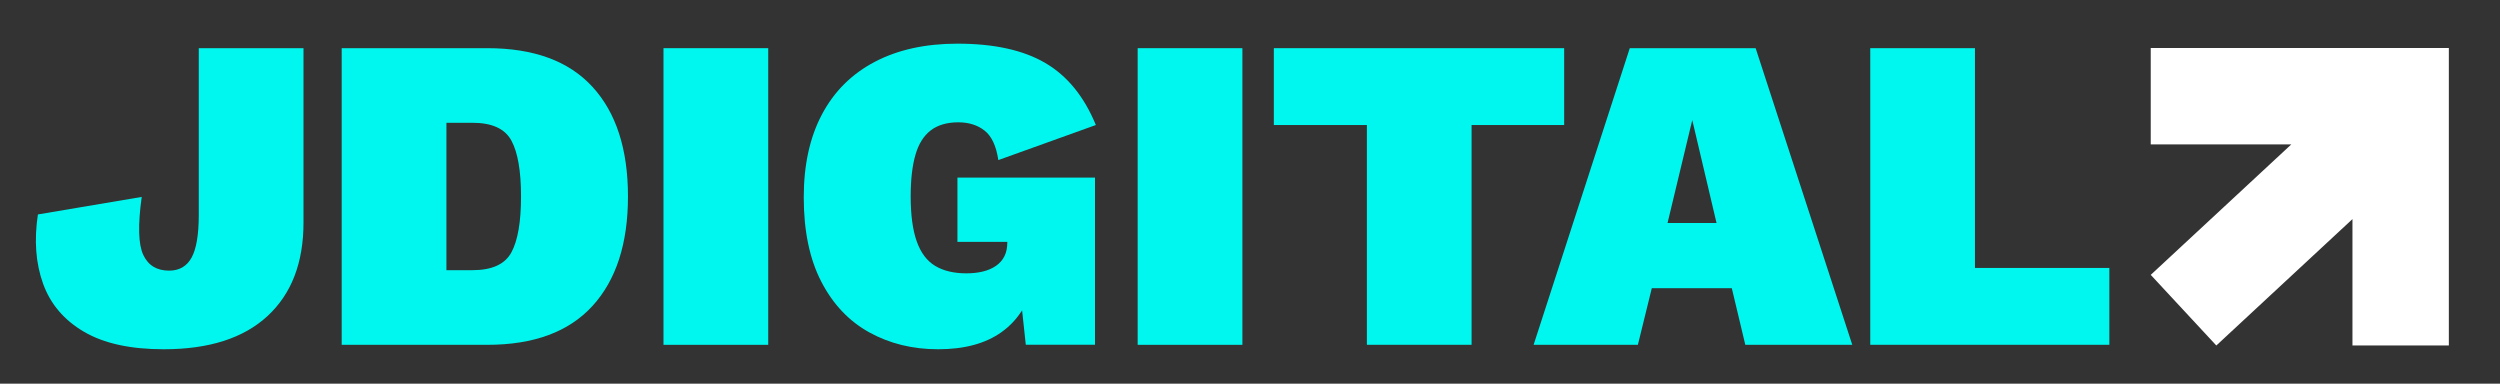
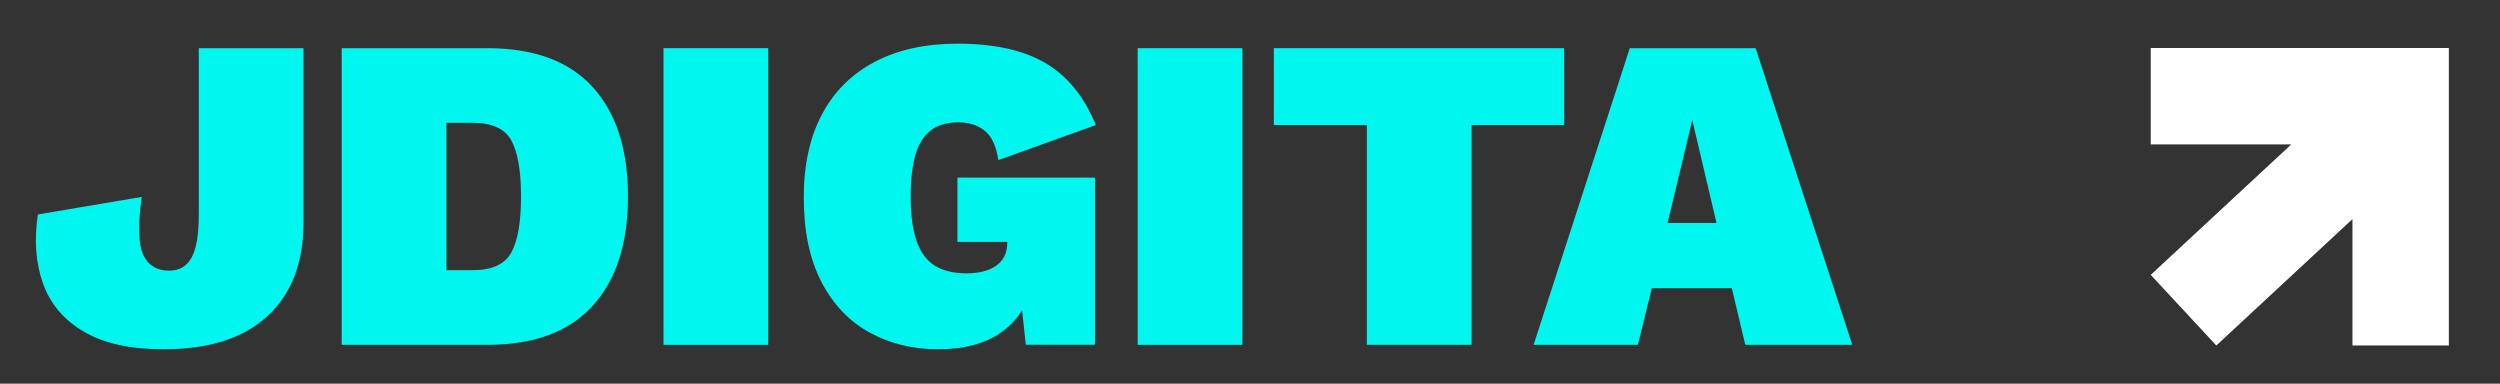
<svg xmlns="http://www.w3.org/2000/svg" version="1.1" x="0px" y="0px" viewBox="0 0 7037 1080" style="enable-background:new 0 0 7037 1080;" xml:space="preserve">
  <rect x="0" y="0" width="7037" height="1080" fill="#333333" stroke="none" />
  <style type="text/css">
	.st0{display:none;}
	.st1{display:inline;}
	.st2{fill:#20225A;}
	.st3{display:inline;fill:#00F7EF;}
	.st4{display:inline;fill:#20225A;}
	.st5{fill:#00F7EF;}
	.st6{fill:#FFFFFF;}
	.st7{display:inline;fill:#FFFFFF;}
</style>
  <g id="Original" class="st0">
    <g class="st1">
      <path class="st2" d="M559.5,604.9c0,55.7-6.8,95.7-20.2,120.2c-13.5,24.5-34.6,36.7-63.3,36.7c-34.6,0-58.8-14.7-72.7-44.3    c-13.9-29.5-15.4-83.9-4.4-163.2l-292.2,49.3c-11,72.5-6.1,137.5,14.5,194.8c20.7,57.4,59,102.5,115.1,135.4    c56.1,32.9,130.9,49.3,224.6,49.3c127.3,0,224.8-31.2,292.2-93.6c67.5-62.4,101.2-150.1,101.2-263.1V135.6H559.5V604.9z" />
      <path class="st2" d="M1371.7,135.6H961.8v835h409.9c130.7,0,229.4-36.5,296-109.4c66.6-72.9,99.9-175.6,99.9-308    c0-133.3-33.3-236.1-99.9-308.7C1601.1,171.8,1502.5,135.6,1371.7,135.6z M1439.4,710.5c-18.1,33.3-54.6,50-109.4,50h-73.4V345.6    h73.4c54.8,0,91.3,16.7,109.4,50c18.1,33.3,27.2,85.8,27.2,157.5C1466.6,624.7,1457.5,677.2,1439.4,710.5z" />
      <rect x="1867.6" y="135.6" class="st2" width="294.8" height="835" />
      <path class="st2" d="M2619.7,367.1c19.8-15.2,45.7-22.8,77.8-22.8c29.5,0,54.2,7.8,74,23.4c19.8,15.6,32.7,43.2,38.6,82.9    l274.5-98.7c-32.9-80.1-80.3-138.3-142.3-174.6c-62-36.3-144.4-54.4-247.3-54.4c-90.3,0-167.8,17.1-232.8,51.2    c-65,34.2-114.5,83.5-148.6,148c-34.2,64.5-51.2,142.3-51.2,233.4c0,94.5,16.4,173.5,49.3,237.2c32.9,63.7,78,111.3,135.4,143    c57.3,31.6,121.9,47.4,193.6,47.4c74.2,0,133.9-16.2,179-48.7c23.2-16.7,42.2-37,57.3-60.9l10.4,96.9h194.8V499.9H2695v180.9    h140.4v1.3c0,15.2-2.7,28.3-8.2,39.2c-5.5,11-13.5,20-24,27.2c-10.6,7.2-22.8,12.5-36.7,15.8c-13.9,3.4-29.3,5.1-46.2,5.1    c-35.4,0-64.7-7-87.9-20.9c-23.2-13.9-40.5-36.9-51.9-68.9c-11.4-32-17.1-74.2-17.1-126.5c0-47.2,4.4-86.2,13.3-117    C2585.6,405.2,2599.9,382.3,2619.7,367.1z" />
      <rect x="3202.3" y="135.6" class="st2" width="294.8" height="835" />
      <polygon class="st2" points="4402.8,135.6 3585.6,135.6 3585.6,351.9 3847.5,351.9 3847.5,970.5 4142.2,970.5 4142.2,351.9     4402.8,351.9   " />
      <path class="st2" d="M4587.5,135.6l-270.7,835h293.5l39.2-159.4h225.2l38,159.4h301.1l-272-835H4587.5z M4693.8,627.7l69.6-289.7    l68.3,289.7H4693.8z" />
      <polygon class="st2" points="5559.1,754.2 5559.1,135.6 5264.4,135.6 5264.4,970.5 5937.4,970.5 5937.4,754.2   " />
    </g>
    <polygon class="st3" points="6891.3,135.2 6621.7,135.2 6053.9,135.2 6053.9,406.4 6449.6,406.4 6053.9,773.7 6238.5,972.5    6621.7,616.7 6621.7,972.5 6893,972.5 6893,135.2  " />
  </g>
  <g id="Blue" class="st0">
    <g class="st1">
-       <path class="st2" d="M559.5,604.9c0,55.7-6.8,95.7-20.2,120.2c-13.5,24.5-34.6,36.7-63.3,36.7c-34.6,0-58.8-14.7-72.7-44.3    c-13.9-29.5-15.4-83.9-4.4-163.2l-292.2,49.3c-11,72.5-6.1,137.5,14.5,194.8c20.7,57.4,59,102.5,115.1,135.4    c56.1,32.9,130.9,49.3,224.6,49.3c127.3,0,224.8-31.2,292.2-93.6c67.5-62.4,101.2-150.1,101.2-263.1V135.6H559.5V604.9z" />
+       <path class="st2" d="M559.5,604.9c-13.5,24.5-34.6,36.7-63.3,36.7c-34.6,0-58.8-14.7-72.7-44.3    c-13.9-29.5-15.4-83.9-4.4-163.2l-292.2,49.3c-11,72.5-6.1,137.5,14.5,194.8c20.7,57.4,59,102.5,115.1,135.4    c56.1,32.9,130.9,49.3,224.6,49.3c127.3,0,224.8-31.2,292.2-93.6c67.5-62.4,101.2-150.1,101.2-263.1V135.6H559.5V604.9z" />
      <path class="st2" d="M1371.7,135.6H961.8v835h409.9c130.7,0,229.4-36.5,296-109.4c66.6-72.9,99.9-175.6,99.9-308    c0-133.3-33.3-236.1-99.9-308.7C1601.1,171.8,1502.5,135.6,1371.7,135.6z M1439.4,710.5c-18.1,33.3-54.6,50-109.4,50h-73.4V345.6    h73.4c54.8,0,91.3,16.7,109.4,50c18.1,33.3,27.2,85.8,27.2,157.5C1466.6,624.7,1457.5,677.2,1439.4,710.5z" />
-       <rect x="1867.6" y="135.6" class="st2" width="294.8" height="835" />
      <path class="st2" d="M2619.7,367.1c19.8-15.2,45.7-22.8,77.8-22.8c29.5,0,54.2,7.8,74,23.4c19.8,15.6,32.7,43.2,38.6,82.9    l274.5-98.7c-32.9-80.1-80.3-138.3-142.3-174.6c-62-36.3-144.4-54.4-247.3-54.4c-90.3,0-167.8,17.1-232.8,51.2    c-65,34.2-114.5,83.5-148.6,148c-34.2,64.5-51.2,142.3-51.2,233.4c0,94.5,16.4,173.5,49.3,237.2c32.9,63.7,78,111.3,135.4,143    c57.3,31.6,121.9,47.4,193.6,47.4c74.2,0,133.9-16.2,179-48.7c23.2-16.7,42.2-37,57.3-60.9l10.4,96.9h194.8V499.9H2695v180.9    h140.4v1.3c0,15.2-2.7,28.3-8.2,39.2c-5.5,11-13.5,20-24,27.2c-10.6,7.2-22.8,12.5-36.7,15.8c-13.9,3.4-29.3,5.1-46.2,5.1    c-35.4,0-64.7-7-87.9-20.9c-23.2-13.9-40.5-36.9-51.9-68.9c-11.4-32-17.1-74.2-17.1-126.5c0-47.2,4.4-86.2,13.3-117    C2585.6,405.2,2599.9,382.3,2619.7,367.1z" />
      <rect x="3202.3" y="135.6" class="st2" width="294.8" height="835" />
      <polygon class="st2" points="4402.8,135.6 3585.6,135.6 3585.6,351.9 3847.5,351.9 3847.5,970.5 4142.2,970.5 4142.2,351.9     4402.8,351.9   " />
      <path class="st2" d="M4587.5,135.6l-270.7,835h293.5l39.2-159.4h225.2l38,159.4h301.1l-272-835H4587.5z M4693.8,627.7l69.6-289.7    l68.3,289.7H4693.8z" />
      <polygon class="st2" points="5559.1,754.2 5559.1,135.6 5264.4,135.6 5264.4,970.5 5937.4,970.5 5937.4,754.2   " />
    </g>
    <polygon class="st4" points="6891.3,135.2 6621.7,135.2 6053.9,135.2 6053.9,406.4 6449.6,406.4 6053.9,773.7 6238.5,972.5    6621.7,616.7 6621.7,972.5 6893,972.5 6893,135.2  " />
  </g>
  <g id="Aqua" class="st0">
    <g class="st1">
      <path class="st5" d="M559.5,604.9c0,55.7-6.8,95.7-20.2,120.2c-13.5,24.5-34.6,36.7-63.3,36.7c-34.6,0-58.8-14.7-72.7-44.3    c-13.9-29.5-15.4-83.9-4.4-163.2l-292.2,49.3c-11,72.5-6.1,137.5,14.5,194.8c20.7,57.4,59,102.5,115.1,135.4    c56.1,32.9,130.9,49.3,224.6,49.3c127.3,0,224.8-31.2,292.2-93.6c67.5-62.4,101.2-150.1,101.2-263.1V135.6H559.5V604.9z" />
      <path class="st5" d="M1371.7,135.6H961.8v835h409.9c130.7,0,229.4-36.5,296-109.4c66.6-72.9,99.9-175.6,99.9-308    c0-133.3-33.3-236.1-99.9-308.7C1601.1,171.8,1502.5,135.6,1371.7,135.6z M1439.4,710.5c-18.1,33.3-54.6,50-109.4,50h-73.4V345.6    h73.4c54.8,0,91.3,16.7,109.4,50c18.1,33.3,27.2,85.8,27.2,157.5C1466.6,624.7,1457.5,677.2,1439.4,710.5z" />
      <rect x="1867.6" y="135.6" class="st5" width="294.8" height="835" />
      <path class="st5" d="M2619.7,367.1c19.8-15.2,45.7-22.8,77.8-22.8c29.5,0,54.2,7.8,74,23.4c19.8,15.6,32.7,43.2,38.6,82.9    l274.5-98.7c-32.9-80.1-80.3-138.3-142.3-174.6c-62-36.3-144.4-54.4-247.3-54.4c-90.3,0-167.8,17.1-232.8,51.2    c-65,34.2-114.5,83.5-148.6,148c-34.2,64.5-51.2,142.3-51.2,233.4c0,94.5,16.4,173.5,49.3,237.2c32.9,63.7,78,111.3,135.4,143    c57.3,31.6,121.9,47.4,193.6,47.4c74.2,0,133.9-16.2,179-48.7c23.2-16.7,42.2-37,57.3-60.9l10.4,96.9h194.8V499.9H2695v180.9    h140.4v1.3c0,15.2-2.7,28.3-8.2,39.2c-5.5,11-13.5,20-24,27.2c-10.6,7.2-22.8,12.5-36.7,15.8c-13.9,3.4-29.3,5.1-46.2,5.1    c-35.4,0-64.7-7-87.9-20.9c-23.2-13.9-40.5-36.9-51.9-68.9c-11.4-32-17.1-74.2-17.1-126.5c0-47.2,4.4-86.2,13.3-117    C2585.6,405.2,2599.9,382.3,2619.7,367.1z" />
      <rect x="3202.3" y="135.6" class="st5" width="294.8" height="835" />
      <polygon class="st5" points="4402.8,135.6 3585.6,135.6 3585.6,351.9 3847.5,351.9 3847.5,970.5 4142.2,970.5 4142.2,351.9     4402.8,351.9   " />
      <path class="st5" d="M4587.5,135.6l-270.7,835h293.5l39.2-159.4h225.2l38,159.4h301.1l-272-835H4587.5z M4693.8,627.7l69.6-289.7    l68.3,289.7H4693.8z" />
      <polygon class="st5" points="5559.1,754.2 5559.1,135.6 5264.4,135.6 5264.4,970.5 5937.4,970.5 5937.4,754.2   " />
    </g>
    <polygon class="st3" points="6891.3,135.2 6621.7,135.2 6053.9,135.2 6053.9,406.4 6449.6,406.4 6053.9,773.7 6238.5,972.5    6621.7,616.7 6621.7,972.5 6893,972.5 6893,135.2  " />
  </g>
  <g id="White" class="st0">
    <g class="st1">
      <path class="st6" d="M559.5,604.9c0,55.7-6.8,95.7-20.2,120.2c-13.5,24.5-34.6,36.7-63.3,36.7c-34.6,0-58.8-14.7-72.7-44.3    c-13.9-29.5-15.4-83.9-4.4-163.2l-292.2,49.3c-11,72.5-6.1,137.5,14.5,194.8c20.7,57.4,59,102.5,115.1,135.4    c56.1,32.9,130.9,49.3,224.6,49.3c127.3,0,224.8-31.2,292.2-93.6c67.5-62.4,101.2-150.1,101.2-263.1V135.6H559.5V604.9z" />
      <path class="st6" d="M1371.7,135.6H961.8v835h409.9c130.7,0,229.4-36.5,296-109.4c66.6-72.9,99.9-175.6,99.9-308    c0-133.3-33.3-236.1-99.9-308.7C1601.1,171.8,1502.5,135.6,1371.7,135.6z M1439.4,710.5c-18.1,33.3-54.6,50-109.4,50h-73.4V345.6    h73.4c54.8,0,91.3,16.7,109.4,50c18.1,33.3,27.2,85.8,27.2,157.5C1466.6,624.7,1457.5,677.2,1439.4,710.5z" />
      <rect x="1867.6" y="135.6" class="st6" width="294.8" height="835" />
      <path class="st6" d="M2619.7,367.1c19.8-15.2,45.7-22.8,77.8-22.8c29.5,0,54.2,7.8,74,23.4c19.8,15.6,32.7,43.2,38.6,82.9    l274.5-98.7c-32.9-80.1-80.3-138.3-142.3-174.6c-62-36.3-144.4-54.4-247.3-54.4c-90.3,0-167.8,17.1-232.8,51.2    c-65,34.2-114.5,83.5-148.6,148c-34.2,64.5-51.2,142.3-51.2,233.4c0,94.5,16.4,173.5,49.3,237.2c32.9,63.7,78,111.3,135.4,143    c57.3,31.6,121.9,47.4,193.6,47.4c74.2,0,133.9-16.2,179-48.7c23.2-16.7,42.2-37,57.3-60.9l10.4,96.9h194.8V499.9H2695v180.9    h140.4v1.3c0,15.2-2.7,28.3-8.2,39.2c-5.5,11-13.5,20-24,27.2c-10.6,7.2-22.8,12.5-36.7,15.8c-13.9,3.4-29.3,5.1-46.2,5.1    c-35.4,0-64.7-7-87.9-20.9c-23.2-13.9-40.5-36.9-51.9-68.9c-11.4-32-17.1-74.2-17.1-126.5c0-47.2,4.4-86.2,13.3-117    C2585.6,405.2,2599.9,382.3,2619.7,367.1z" />
      <rect x="3202.3" y="135.6" class="st6" width="294.8" height="835" />
      <polygon class="st6" points="4402.8,135.6 3585.6,135.6 3585.6,351.9 3847.5,351.9 3847.5,970.5 4142.2,970.5 4142.2,351.9     4402.8,351.9   " />
-       <path class="st6" d="M4587.5,135.6l-270.7,835h293.5l39.2-159.4h225.2l38,159.4h301.1l-272-835H4587.5z M4693.8,627.7l69.6-289.7    l68.3,289.7H4693.8z" />
      <polygon class="st6" points="5559.1,754.2 5559.1,135.6 5264.4,135.6 5264.4,970.5 5937.4,970.5 5937.4,754.2   " />
    </g>
    <polygon class="st7" points="6891.3,135.2 6621.7,135.2 6053.9,135.2 6053.9,406.4 6449.6,406.4 6053.9,773.7 6238.5,972.5    6621.7,616.7 6621.7,972.5 6893,972.5 6893,135.2  " />
  </g>
  <g id="White_Aqua" class="st0">
    <g class="st1">
      <path class="st6" d="M559.5,604.9c0,55.7-6.8,95.7-20.2,120.2c-13.5,24.5-34.6,36.7-63.3,36.7c-34.6,0-58.8-14.7-72.7-44.3    c-13.9-29.5-15.4-83.9-4.4-163.2l-292.2,49.3c-11,72.5-6.1,137.5,14.5,194.8c20.7,57.4,59,102.5,115.1,135.4    c56.1,32.9,130.9,49.3,224.6,49.3c127.3,0,224.8-31.2,292.2-93.6c67.5-62.4,101.2-150.1,101.2-263.1V135.6H559.5V604.9z" />
      <path class="st6" d="M1371.7,135.6H961.8v835h409.9c130.7,0,229.4-36.5,296-109.4c66.6-72.9,99.9-175.6,99.9-308    c0-133.3-33.3-236.1-99.9-308.7C1601.1,171.8,1502.5,135.6,1371.7,135.6z M1439.4,710.5c-18.1,33.3-54.6,50-109.4,50h-73.4V345.6    h73.4c54.8,0,91.3,16.7,109.4,50c18.1,33.3,27.2,85.8,27.2,157.5C1466.6,624.7,1457.5,677.2,1439.4,710.5z" />
      <rect x="1867.6" y="135.6" class="st6" width="294.8" height="835" />
      <path class="st6" d="M2619.7,367.1c19.8-15.2,45.7-22.8,77.8-22.8c29.5,0,54.2,7.8,74,23.4c19.8,15.6,32.7,43.2,38.6,82.9    l274.5-98.7c-32.9-80.1-80.3-138.3-142.3-174.6c-62-36.3-144.4-54.4-247.3-54.4c-90.3,0-167.8,17.1-232.8,51.2    c-65,34.2-114.5,83.5-148.6,148c-34.2,64.5-51.2,142.3-51.2,233.4c0,94.5,16.4,173.5,49.3,237.2c32.9,63.7,78,111.3,135.4,143    c57.3,31.6,121.9,47.4,193.6,47.4c74.2,0,133.9-16.2,179-48.7c23.2-16.7,42.2-37,57.3-60.9l10.4,96.9h194.8V499.9H2695v180.9    h140.4v1.3c0,15.2-2.7,28.3-8.2,39.2c-5.5,11-13.5,20-24,27.2c-10.6,7.2-22.8,12.5-36.7,15.8c-13.9,3.4-29.3,5.1-46.2,5.1    c-35.4,0-64.7-7-87.9-20.9c-23.2-13.9-40.5-36.9-51.9-68.9c-11.4-32-17.1-74.2-17.1-126.5c0-47.2,4.4-86.2,13.3-117    C2585.6,405.2,2599.9,382.3,2619.7,367.1z" />
      <rect x="3202.3" y="135.6" class="st6" width="294.8" height="835" />
      <polygon class="st6" points="4402.8,135.6 3585.6,135.6 3585.6,351.9 3847.5,351.9 3847.5,970.5 4142.2,970.5 4142.2,351.9     4402.8,351.9   " />
      <path class="st6" d="M4587.5,135.6l-270.7,835h293.5l39.2-159.4h225.2l38,159.4h301.1l-272-835H4587.5z M4693.8,627.7l69.6-289.7    l68.3,289.7H4693.8z" />
      <polygon class="st6" points="5559.1,754.2 5559.1,135.6 5264.4,135.6 5264.4,970.5 5937.4,970.5 5937.4,754.2   " />
    </g>
    <polygon class="st3" points="6891.3,135.2 6621.7,135.2 6053.9,135.2 6053.9,406.4 6449.6,406.4 6053.9,773.7 6238.5,972.5    6621.7,616.7 6621.7,972.5 6893,972.5 6893,135.2  " />
  </g>
  <g id="Aqua_White">
    <g>
      <path class="st5" d="M559.5,604.9c0,55.7-6.8,95.7-20.2,120.2c-13.5,24.5-34.6,36.7-63.3,36.7c-34.6,0-58.8-14.7-72.7-44.3    c-13.9-29.5-15.4-83.9-4.4-163.2l-292.2,49.3c-11,72.5-6.1,137.5,14.5,194.8c20.7,57.4,59,102.5,115.1,135.4    c56.1,32.9,130.9,49.3,224.6,49.3c127.3,0,224.8-31.2,292.2-93.6c67.5-62.4,101.2-150.1,101.2-263.1V135.6H559.5V604.9z" />
      <path class="st5" d="M1371.7,135.6H961.8v835h409.9c130.7,0,229.4-36.5,296-109.4c66.6-72.9,99.9-175.6,99.9-308    c0-133.3-33.3-236.1-99.9-308.7C1601.1,171.8,1502.5,135.6,1371.7,135.6z M1439.4,710.5c-18.1,33.3-54.6,50-109.4,50h-73.4V345.6    h73.4c54.8,0,91.3,16.7,109.4,50c18.1,33.3,27.2,85.8,27.2,157.5C1466.6,624.7,1457.5,677.2,1439.4,710.5z" />
      <rect x="1867.6" y="135.6" class="st5" width="294.8" height="835" />
      <path class="st5" d="M2619.7,367.1c19.8-15.2,45.7-22.8,77.8-22.8c29.5,0,54.2,7.8,74,23.4c19.8,15.6,32.7,43.2,38.6,82.9    l274.5-98.7c-32.9-80.1-80.3-138.3-142.3-174.6c-62-36.3-144.4-54.4-247.3-54.4c-90.3,0-167.8,17.1-232.8,51.2    c-65,34.2-114.5,83.5-148.6,148c-34.2,64.5-51.2,142.3-51.2,233.4c0,94.5,16.4,173.5,49.3,237.2c32.9,63.7,78,111.3,135.4,143    c57.3,31.6,121.9,47.4,193.6,47.4c74.2,0,133.9-16.2,179-48.7c23.2-16.7,42.2-37,57.3-60.9l10.4,96.9h194.8V499.9H2695v180.9    h140.4v1.3c0,15.2-2.7,28.3-8.2,39.2c-5.5,11-13.5,20-24,27.2c-10.6,7.2-22.8,12.5-36.7,15.8c-13.9,3.4-29.3,5.1-46.2,5.1    c-35.4,0-64.7-7-87.9-20.9c-23.2-13.9-40.5-36.9-51.9-68.9c-11.4-32-17.1-74.2-17.1-126.5c0-47.2,4.4-86.2,13.3-117    C2585.6,405.2,2599.9,382.3,2619.7,367.1z" />
      <rect x="3202.3" y="135.6" class="st5" width="294.8" height="835" />
      <polygon class="st5" points="4402.8,135.6 3585.6,135.6 3585.6,351.9 3847.5,351.9 3847.5,970.5 4142.2,970.5 4142.2,351.9     4402.8,351.9   " />
      <path class="st5" d="M4587.5,135.6l-270.7,835h293.5l39.2-159.4h225.2l38,159.4h301.1l-272-835H4587.5z M4693.8,627.7l69.6-289.7    l68.3,289.7H4693.8z" />
-       <polygon class="st5" points="5559.1,754.2 5559.1,135.6 5264.4,135.6 5264.4,970.5 5937.4,970.5 5937.4,754.2   " />
    </g>
    <polygon class="st6" points="6891.3,135.2 6621.7,135.2 6053.9,135.2 6053.9,406.4 6449.6,406.4 6053.9,773.7 6238.5,972.5    6621.7,616.7 6621.7,972.5 6893,972.5 6893,135.2  " />
  </g>
</svg>